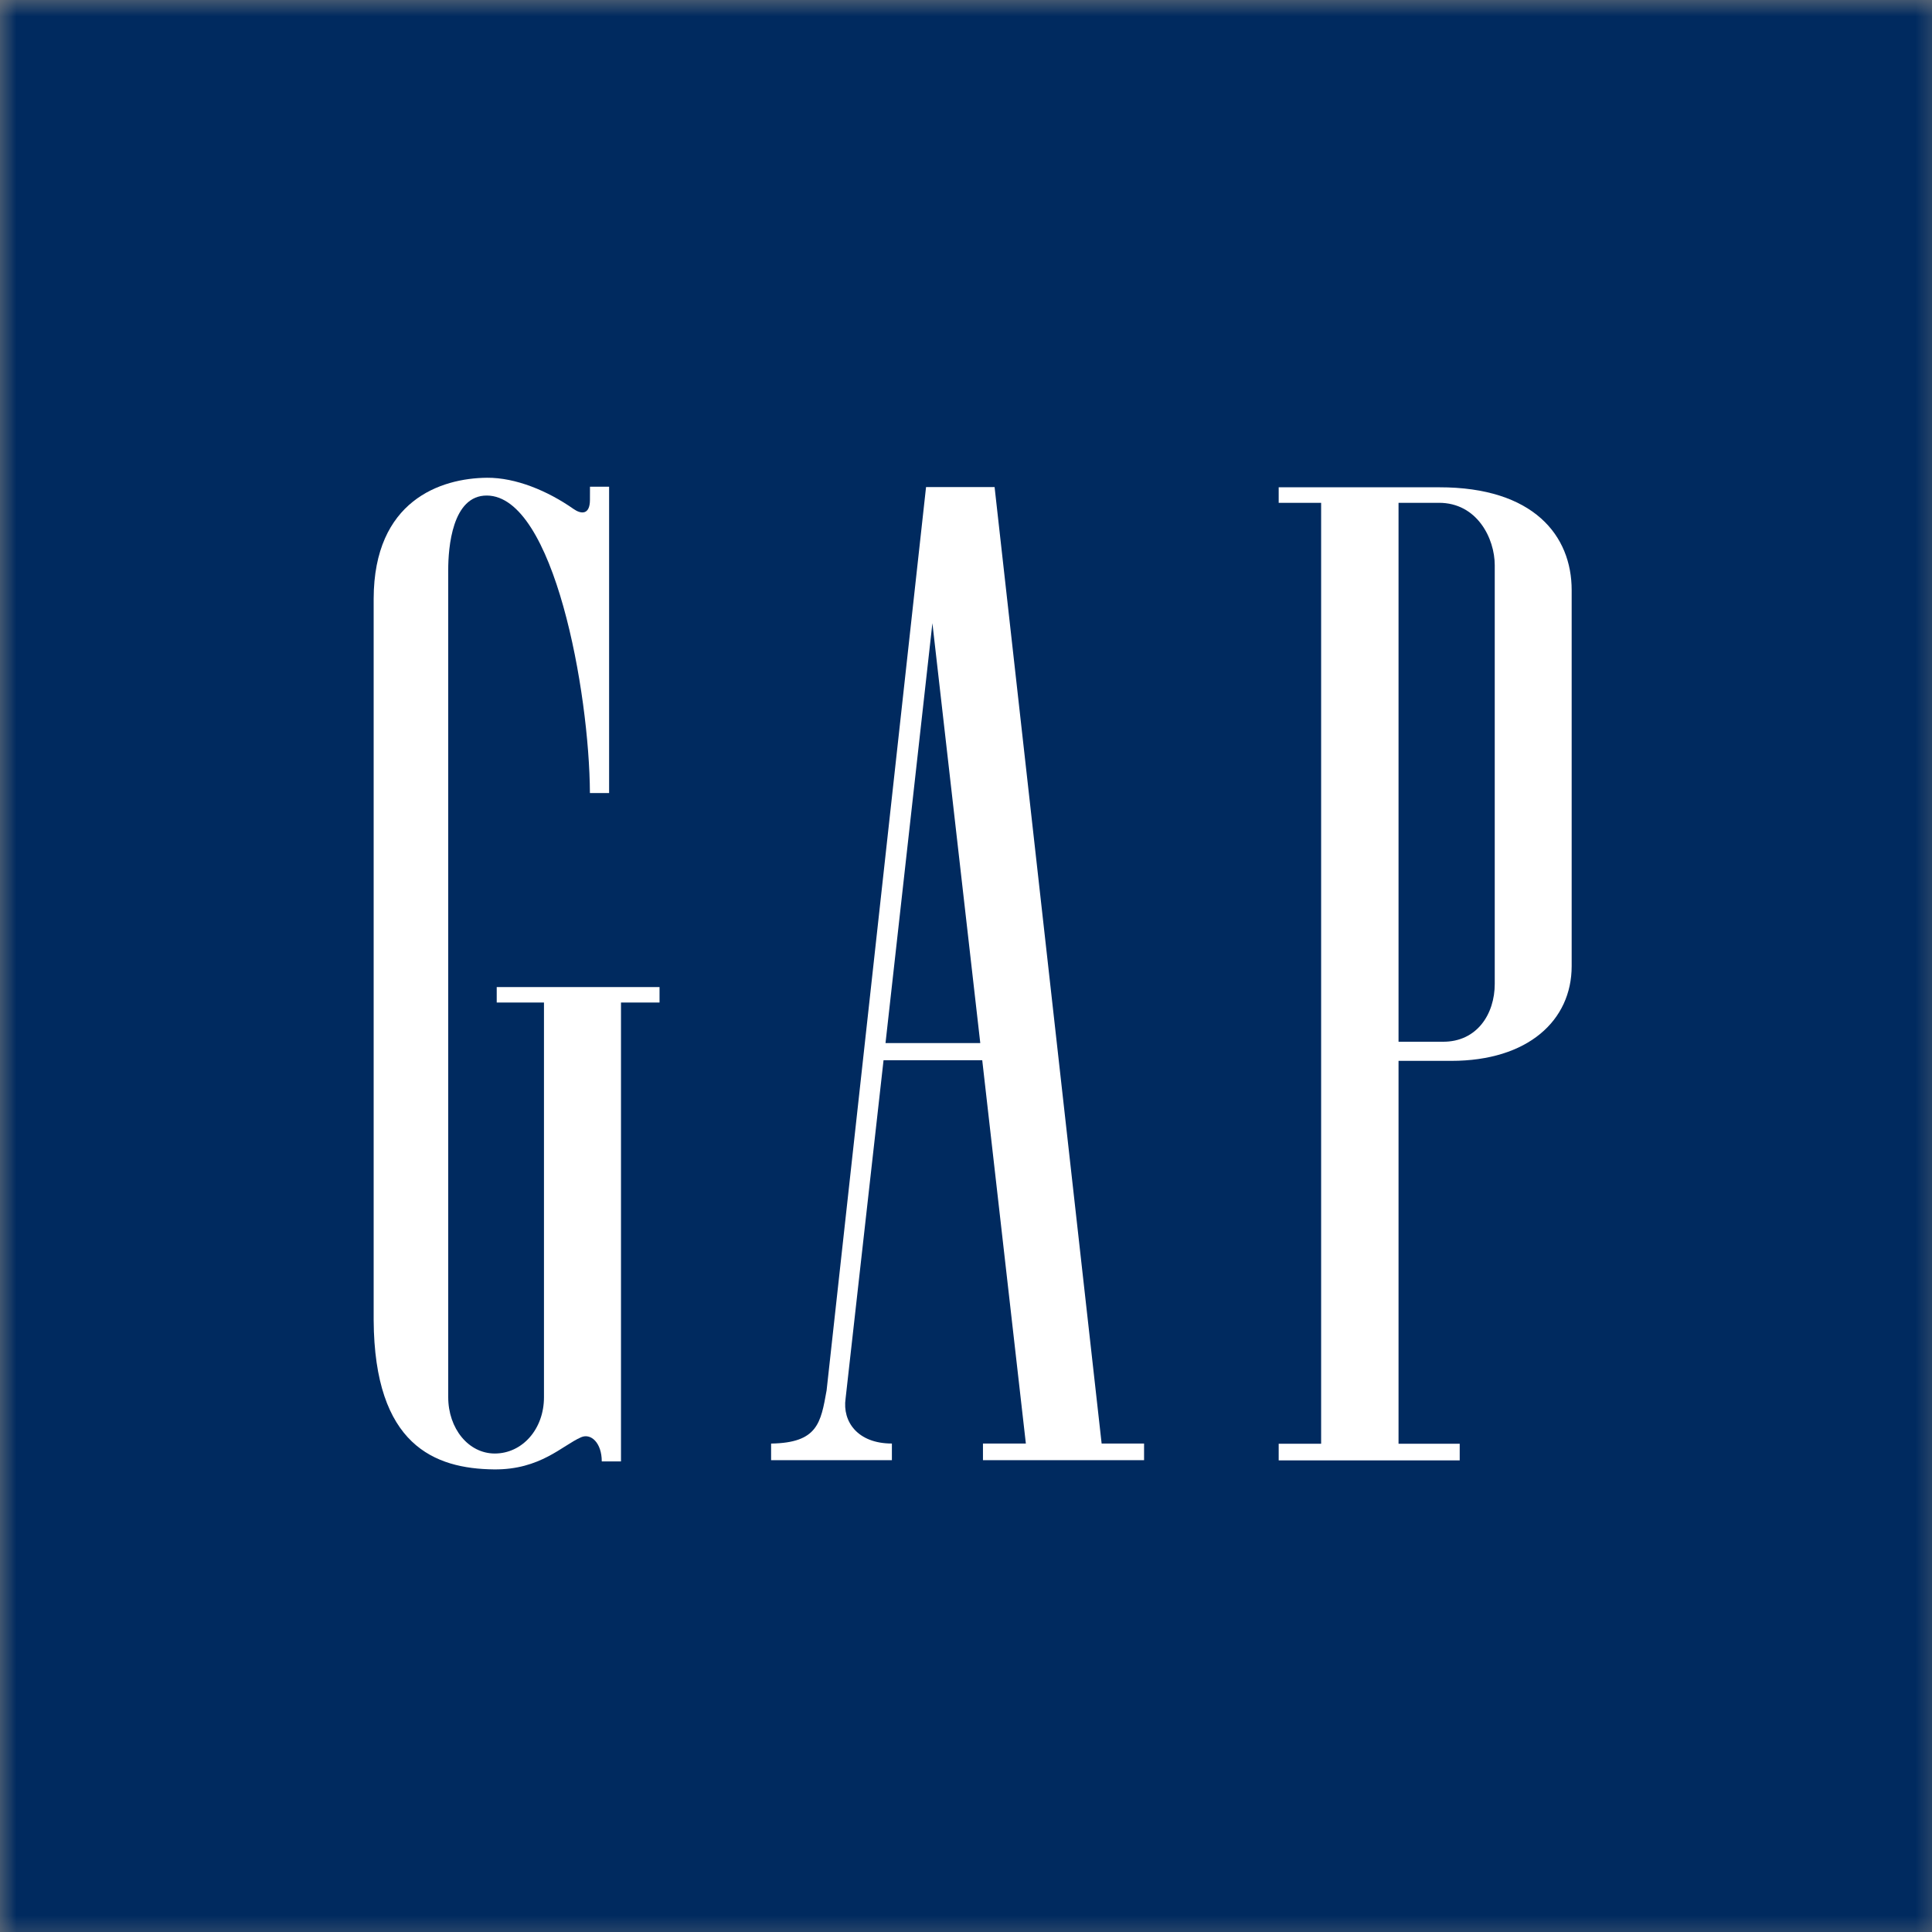
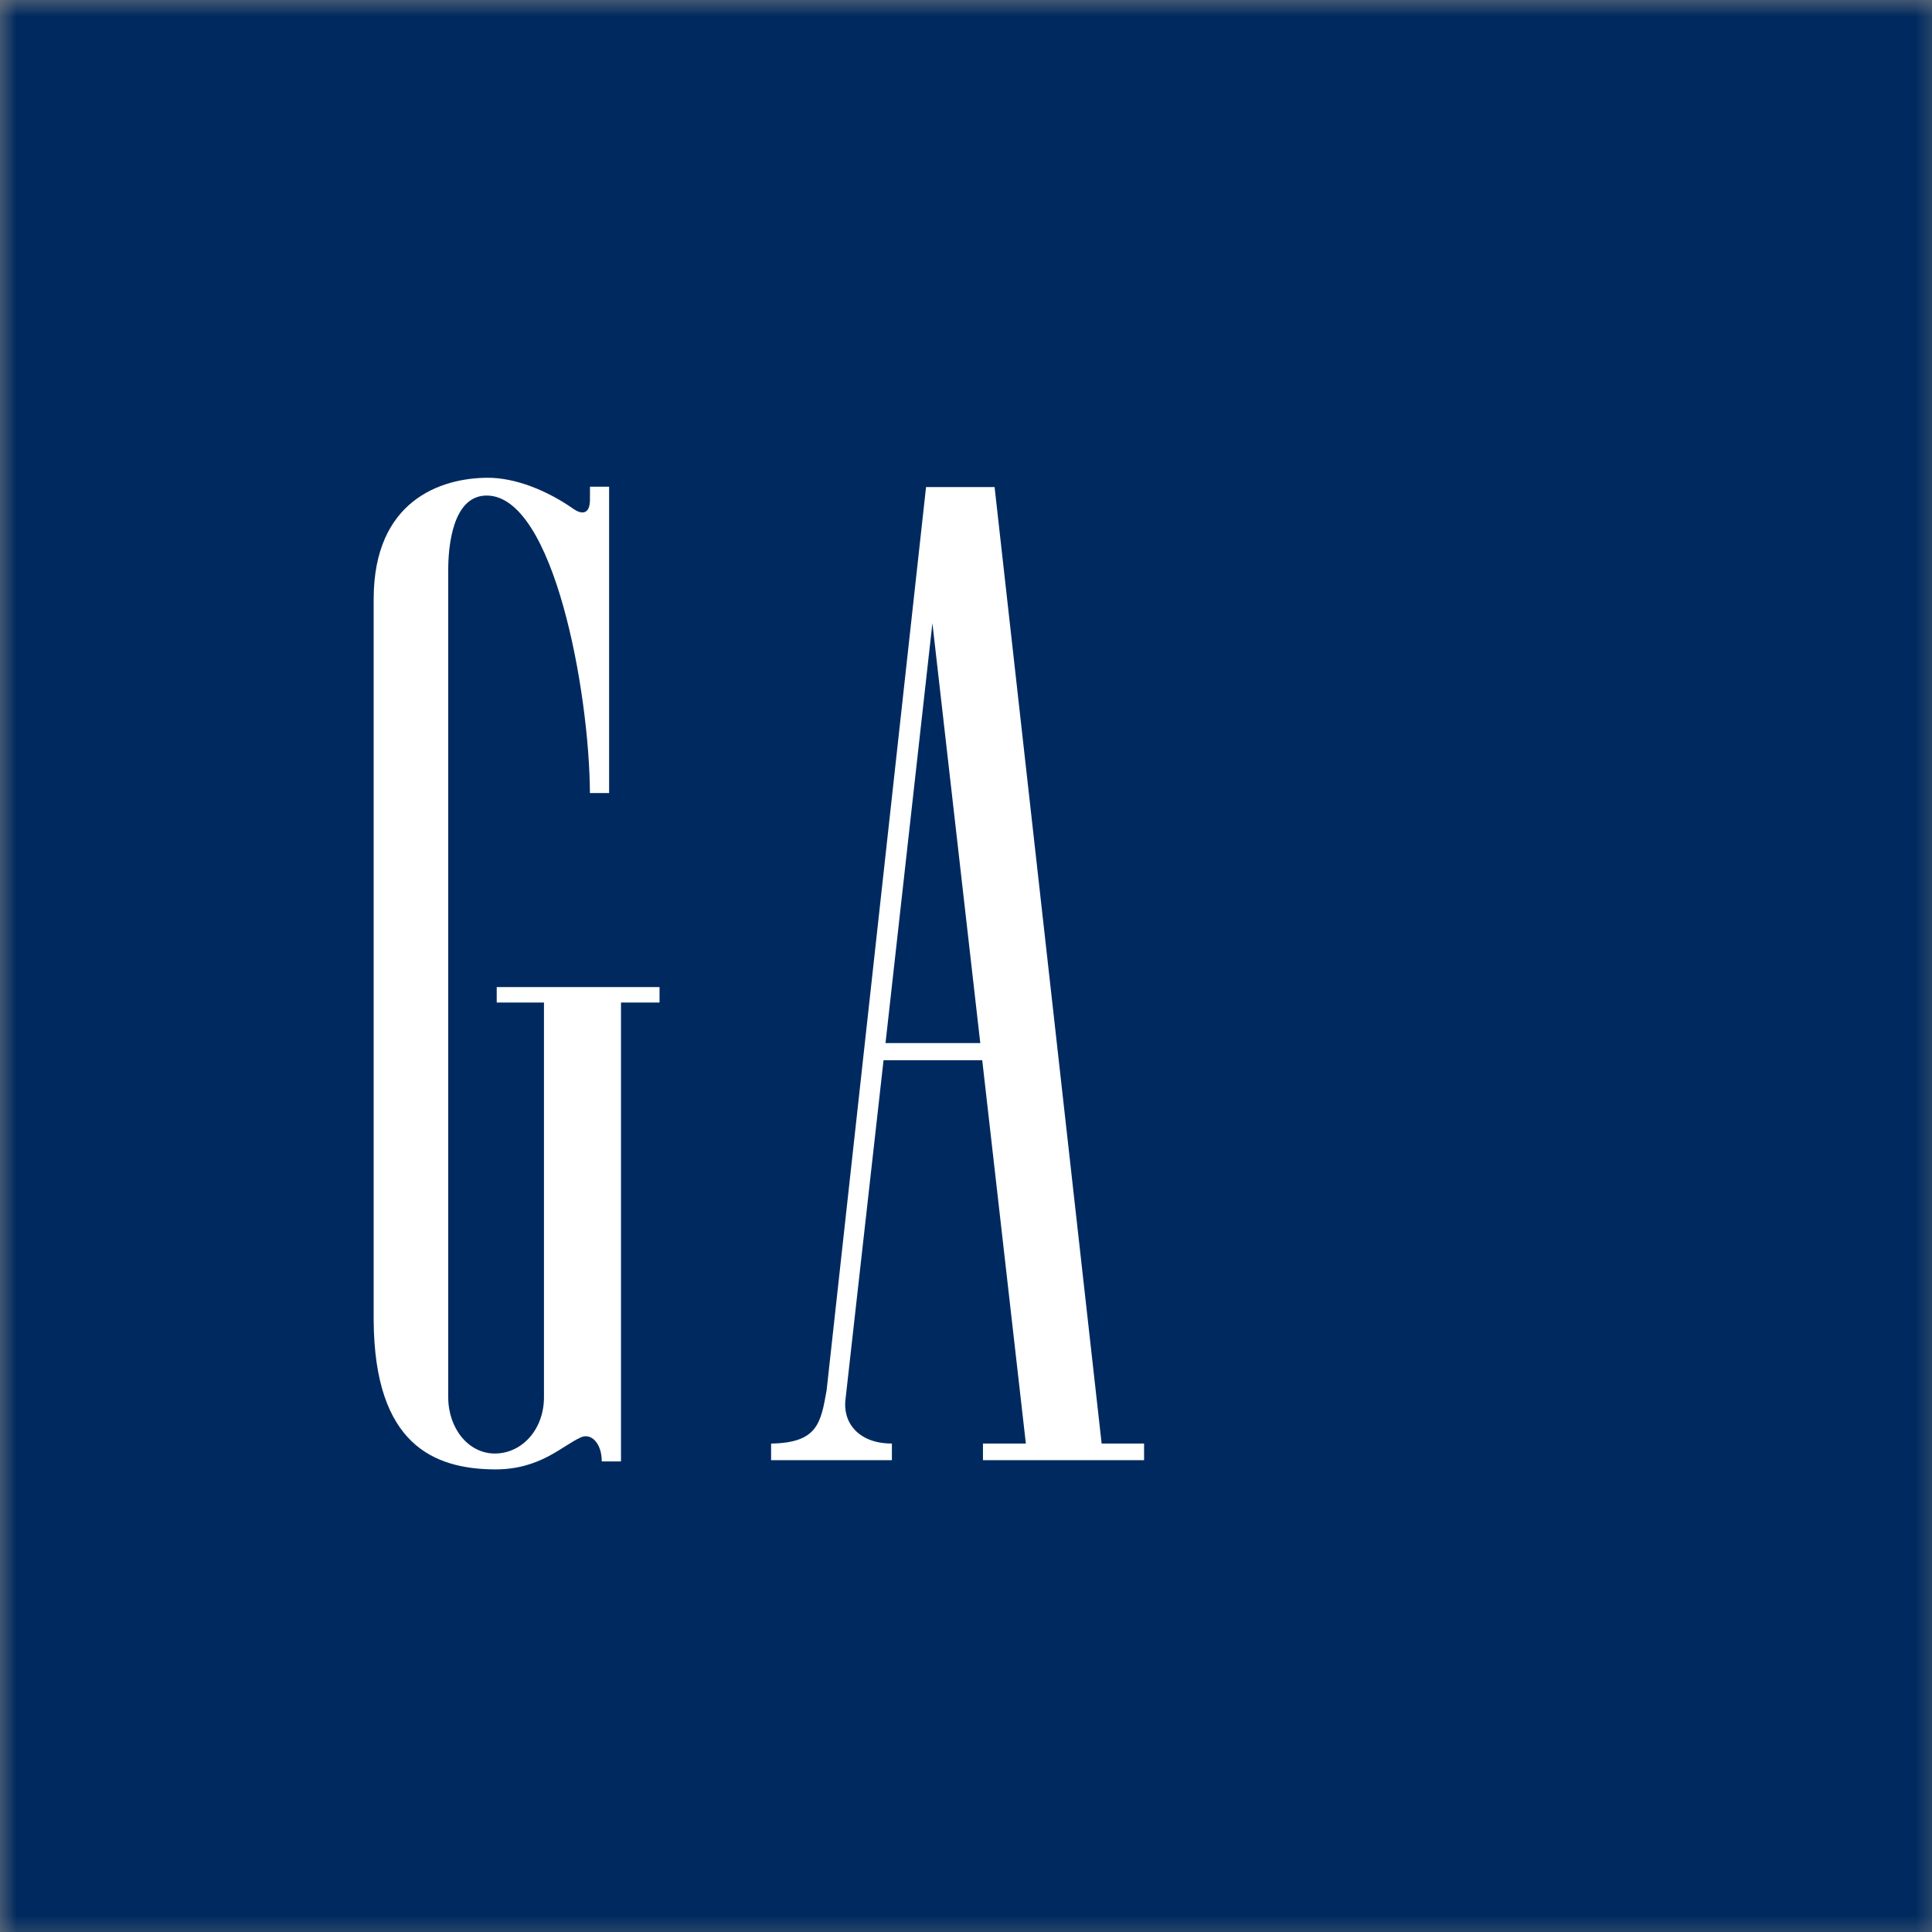
<svg xmlns="http://www.w3.org/2000/svg" xmlns:xlink="http://www.w3.org/1999/xlink" width="59px" height="59px" viewBox="0 0 59 59">
  <rect x="0" y="0" width="59" height="59" fill="#808080" stroke="none" />
  <title>Gap_logo</title>
  <desc>Created with Sketch.</desc>
  <defs>
    <rect id="path-1" x="0" y="0" width="59.444" height="59.445" />
-     <rect id="path-3" x="0" y="0" width="59.444" height="59.445" />
    <rect id="path-5" x="0" y="0" width="59.444" height="59.445" />
    <rect id="path-7" x="0" y="0" width="59.444" height="59.445" />
  </defs>
  <g id="Gap_logo" stroke="none" stroke-width="1" fill="none" fill-rule="evenodd">
    <g id="Clipped">
      <g>
        <mask id="mask-2" fill="white">
          <use xlink:href="#path-1" />
        </mask>
        <g id="SVGID_1_" />
        <polygon id="Path" fill="#002A5F" fill-rule="nonzero" mask="url(#mask-2)" points="29.721 0 0 0 0 29.722 0 59.444 29.721 59.444 59.444 59.444 59.444 29.722 59.444 0" />
      </g>
      <g>
        <mask id="mask-4" fill="white">
          <use xlink:href="#path-3" />
        </mask>
        <g id="SVGID_1_" />
        <path d="M42.709,15.355 L43.941,15.355 C45.106,15.353 45.647,16.439 45.647,17.261 L45.647,30.044 C45.648,30.965 45.106,31.819 44.062,31.813 L42.709,31.813 L42.709,15.355 Z M43.949,14.881 L39.049,14.881 L39.049,15.355 L40.345,15.355 L40.345,44.089 L39.049,44.089 L39.049,44.597 L44.577,44.597 L44.577,44.089 L42.709,44.089 L42.709,32.397 L44.319,32.397 C46.663,32.397 47.996,31.163 47.996,29.504 L47.996,18.021 C47.997,16.366 46.845,14.878 43.949,14.881" id="Shape" fill="#FFFFFF" fill-rule="nonzero" mask="url(#mask-4)" />
      </g>
      <g>
        <mask id="mask-6" fill="white">
          <use xlink:href="#path-5" />
        </mask>
        <g id="SVGID_1_" />
        <path d="M18.016,15.262 C18.016,15.736 17.739,15.7 17.518,15.545 C16.722,14.986 15.746,14.584 14.874,14.59 C13.453,14.601 11.417,15.289 11.411,18.284 L11.411,40.312 C11.432,44.139 13.274,44.853 15.089,44.873 C16.502,44.886 17.174,44.14 17.746,43.891 C18.048,43.759 18.377,44.064 18.377,44.629 L18.964,44.629 L18.964,30.615 L20.141,30.615 L20.141,30.144 L15.169,30.144 L15.169,30.615 L16.612,30.615 L16.612,42.669 C16.612,43.647 15.948,44.387 15.111,44.388 C14.305,44.388 13.688,43.623 13.688,42.669 L13.688,17.409 C13.687,16.722 13.809,15.125 14.87,15.133 C16.915,15.148 18,21.126 18.015,24.218 L18.601,24.218 L18.601,14.864 L18.017,14.864 L18.016,15.262 Z" id="Path" fill="#FFFFFF" fill-rule="nonzero" mask="url(#mask-6)" />
      </g>
      <g>
        <mask id="mask-8" fill="white">
          <use xlink:href="#path-7" />
        </mask>
        <g id="SVGID_1_" />
        <path d="M27.042,31.854 L28.474,19.031 L29.936,31.854 L27.042,31.854 Z M29.996,32.378 L31.328,44.083 L30.018,44.083 L30.018,44.591 L34.938,44.591 L34.938,44.083 L33.642,44.083 L30.373,14.874 L28.28,14.874 L25.243,42.461 C25.065,43.452 24.972,44.062 23.548,44.084 L23.548,44.591 L27.237,44.591 L27.237,44.083 C26.193,44.084 25.72,43.416 25.823,42.707 L26.982,32.378 L29.996,32.378 L29.996,32.378 Z" id="Shape" fill="#FFFFFF" fill-rule="nonzero" mask="url(#mask-8)" />
      </g>
    </g>
  </g>
</svg>